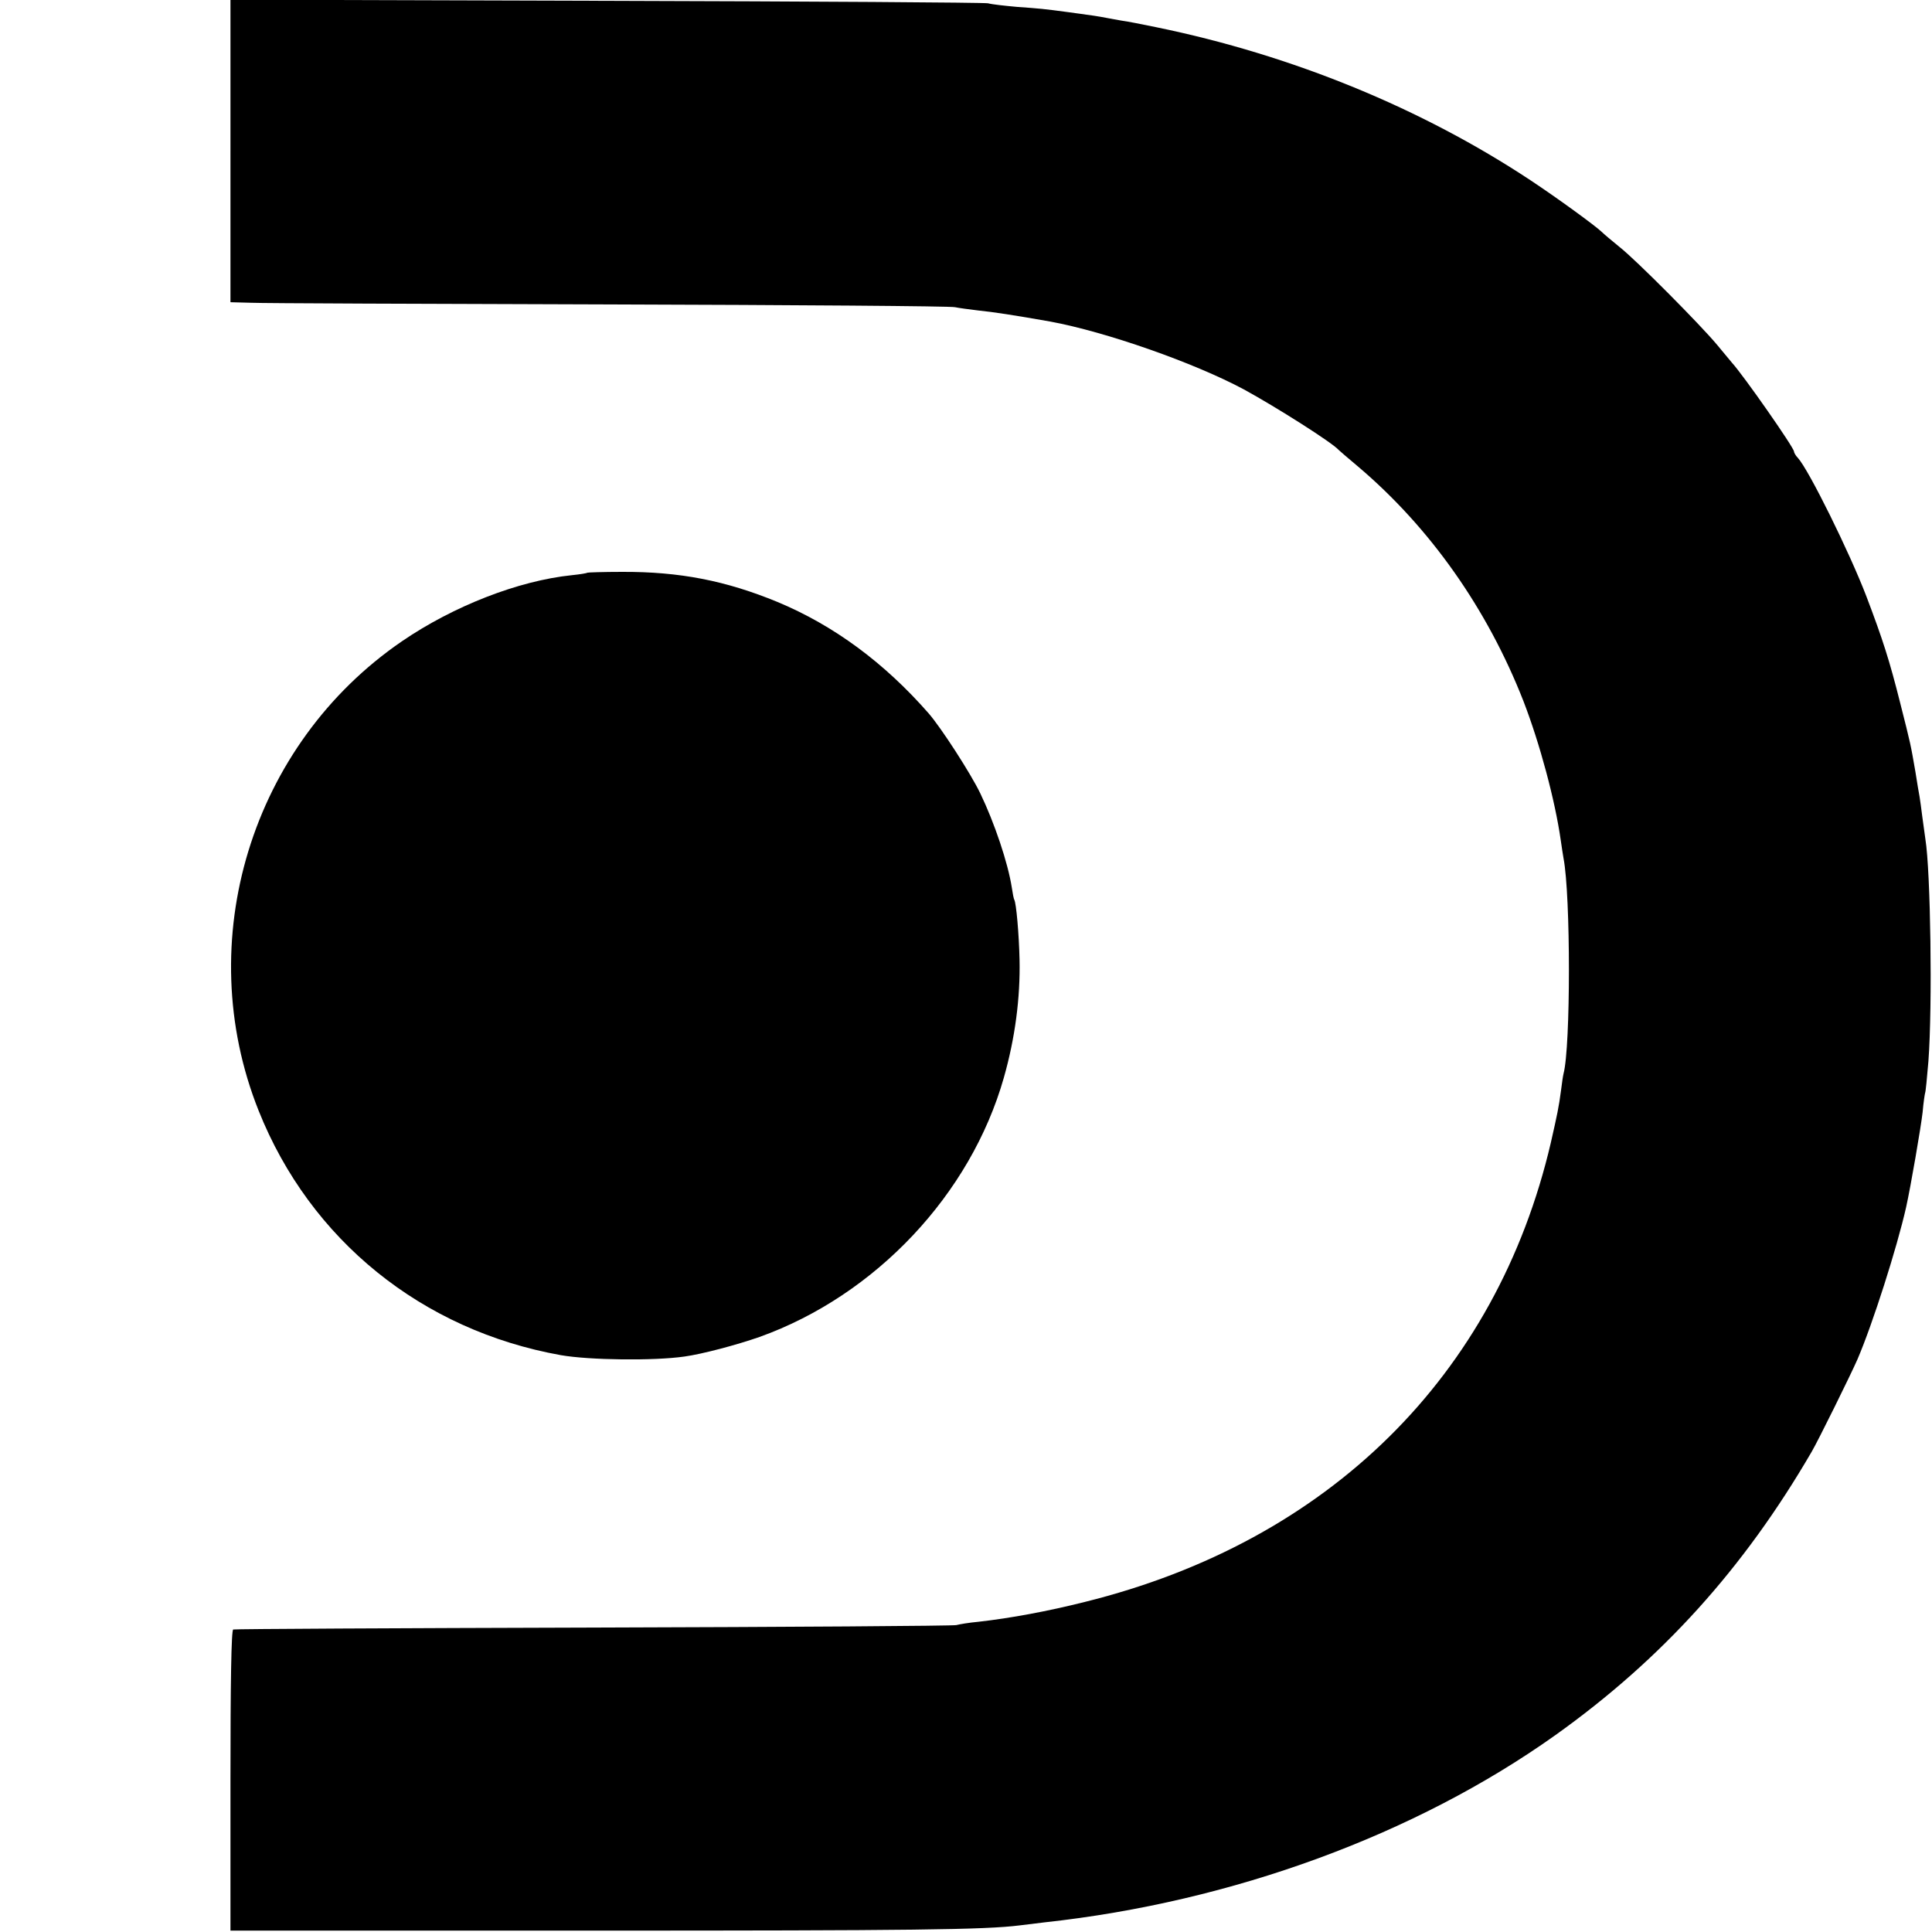
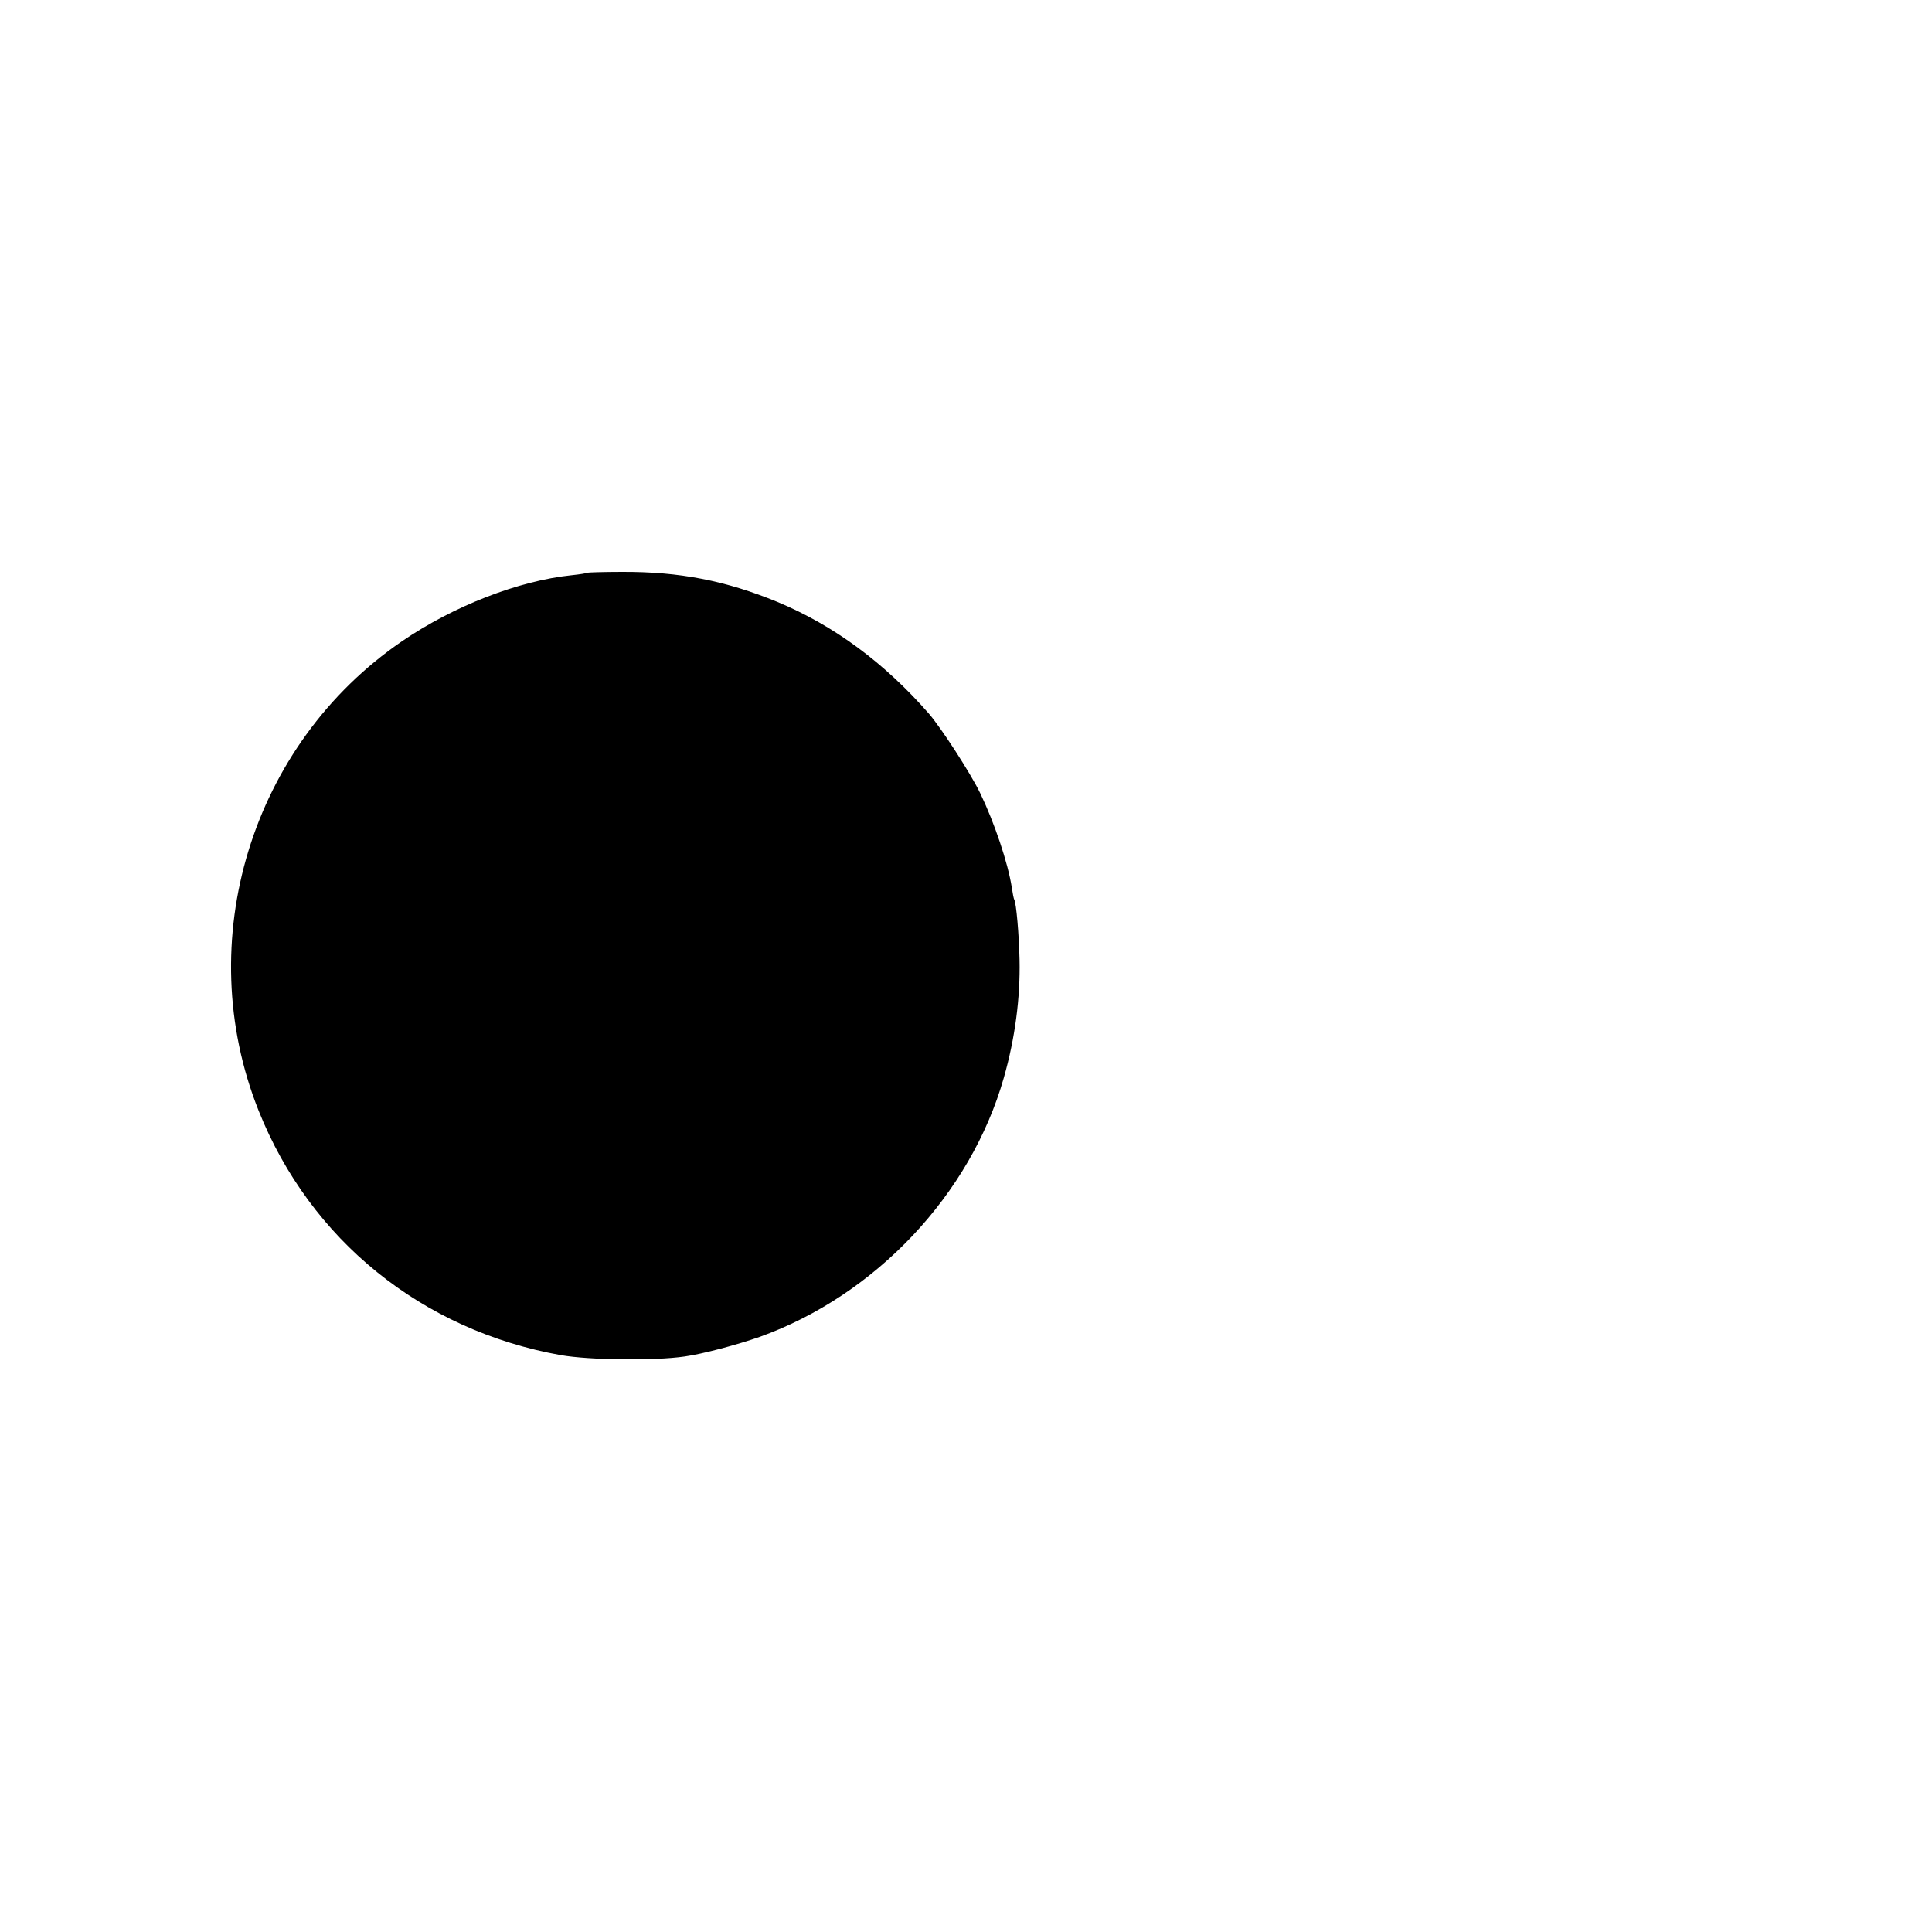
<svg xmlns="http://www.w3.org/2000/svg" version="1.0" width="700pt" height="700pt" viewBox="0 0 700 700" preserveAspectRatio="xMidYMid meet">
  <g transform="translate(0,700) scale(0.1,-0.1)" fill="#000000" stroke="none">
-     <path d="M835 6453 l0 -548 75 -2 c41 -2 626 -4 1300 -6 674 -2 1236 -6 1250 -10 14 -3 52 -8 85 -12 51 -5 130 -17 260 -40 201 -37 521 -149 702 -246 117 -64 319 -192 343 -219 3 -3 34 -30 70 -60 261 -221 469 -516 600 -851 59 -153 114 -357 135 -504 3 -23 8 -52 10 -65 26 -134 26 -683 0 -780 -2 -8 -6 -35 -9 -60 -8 -61 -14 -89 -37 -190 -197 -845 -805 -1445 -1688 -1664 -135 -34 -270 -59 -386 -72 -33 -3 -69 -9 -80 -12 -11 -3 -603 -7 -1315 -9 -712 -2 -1300 -5 -1305 -7 -7 -2 -10 -193 -10 -547 l0 -544 1315 0 c1156 0 1418 3 1545 19 17 2 57 7 90 11 681 74 1344 318 1850 678 387 276 683 604 929 1027 23 39 142 280 166 335 55 128 143 404 176 550 17 76 54 292 60 345 3 36 8 67 9 70 2 3 7 55 12 115 15 201 8 689 -11 805 -2 14 -7 50 -11 80 -4 30 -8 63 -10 73 -2 10 -9 51 -15 90 -18 103 -16 95 -55 249 -39 155 -63 230 -123 388 -61 159 -208 457 -248 501 -8 8 -14 19 -14 23 0 14 -183 276 -225 322 -5 6 -30 36 -54 65 -61 73 -291 305 -353 354 -27 22 -57 47 -66 56 -26 24 -156 119 -257 186 -393 260 -862 453 -1354 554 -53 11 -109 22 -126 24 -16 3 -41 7 -55 10 -30 6 -66 11 -140 21 -90 12 -101 13 -185 19 -44 4 -91 9 -105 13 -14 3 -637 7 -1385 9 l-1360 4 0 -548z" />
    <path d="M2128 4925 c-2 -2 -27 -6 -56 -9 -194 -20 -429 -112 -615 -239 -547 -374 -765 -1087 -520 -1701 187 -469 592 -796 1095 -886 103 -18 337 -21 448 -5 65 9 189 42 272 71 421 151 765 517 885 939 41 144 60 290 57 428 -2 93 -12 205 -19 217 -2 3 -6 23 -9 44 -14 90 -63 235 -114 341 -35 73 -142 238 -187 290 -161 184 -344 319 -548 404 -187 77 -354 110 -564 109 -67 0 -124 -2 -125 -3z" />
  </g>
</svg>